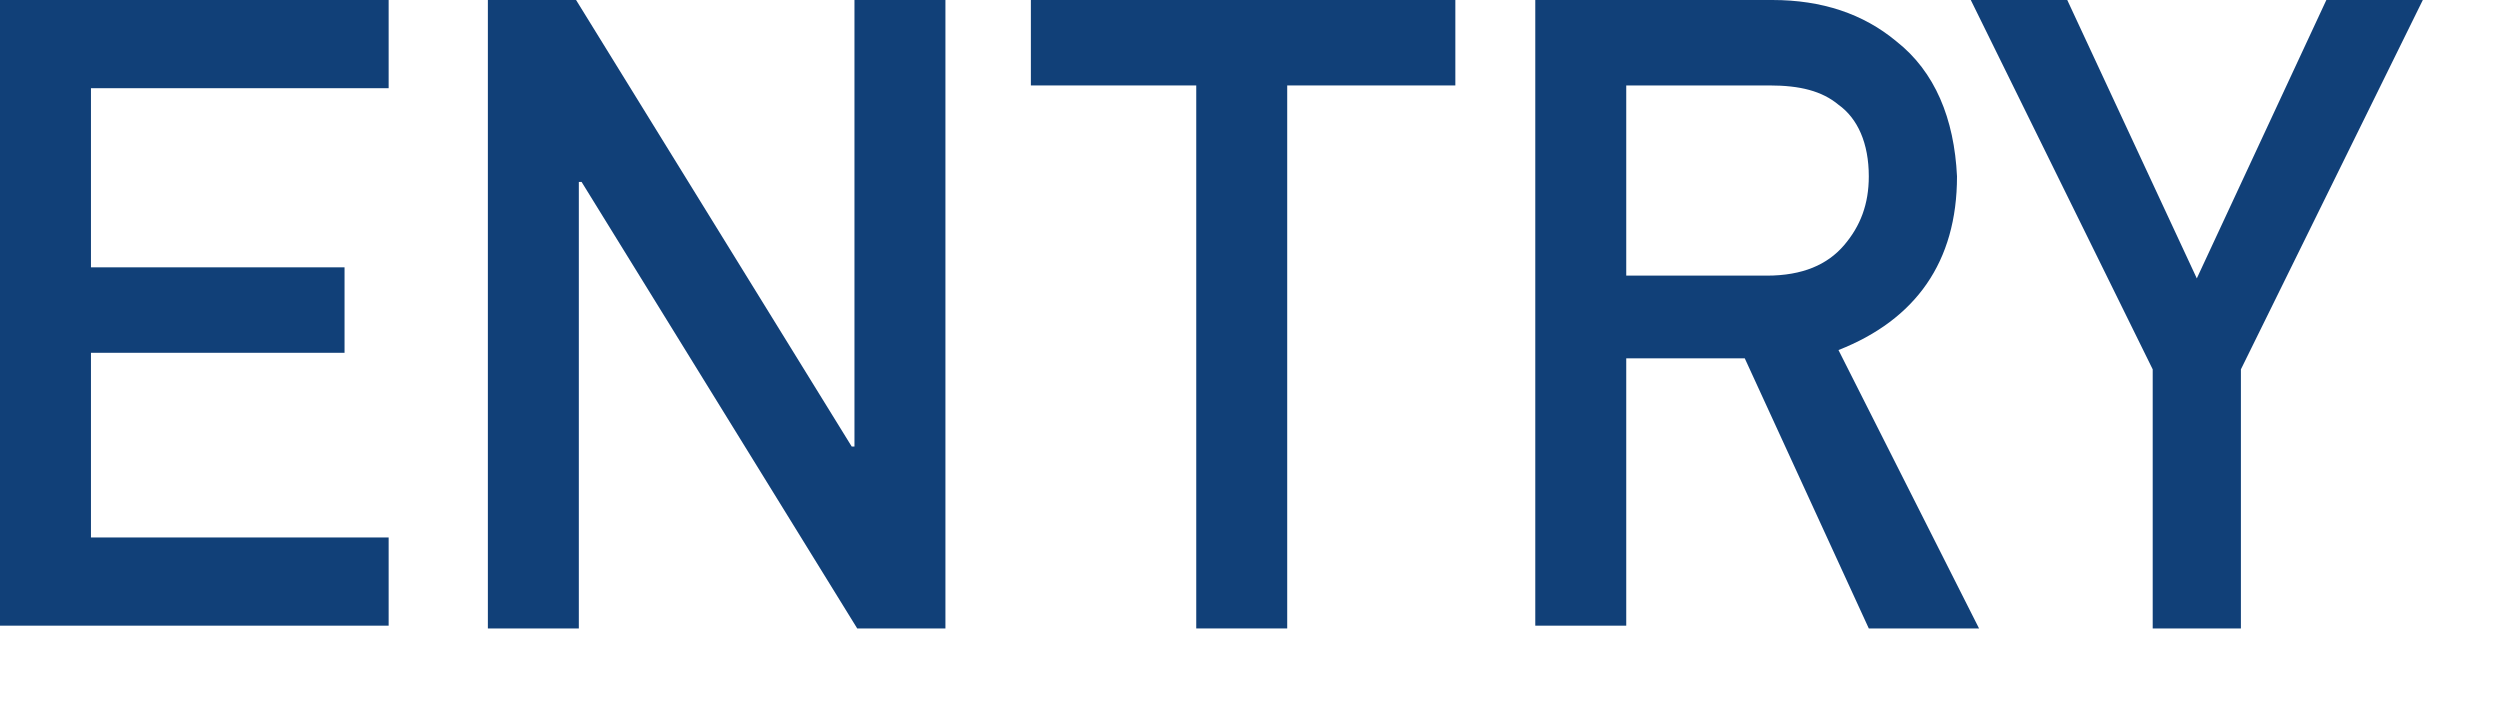
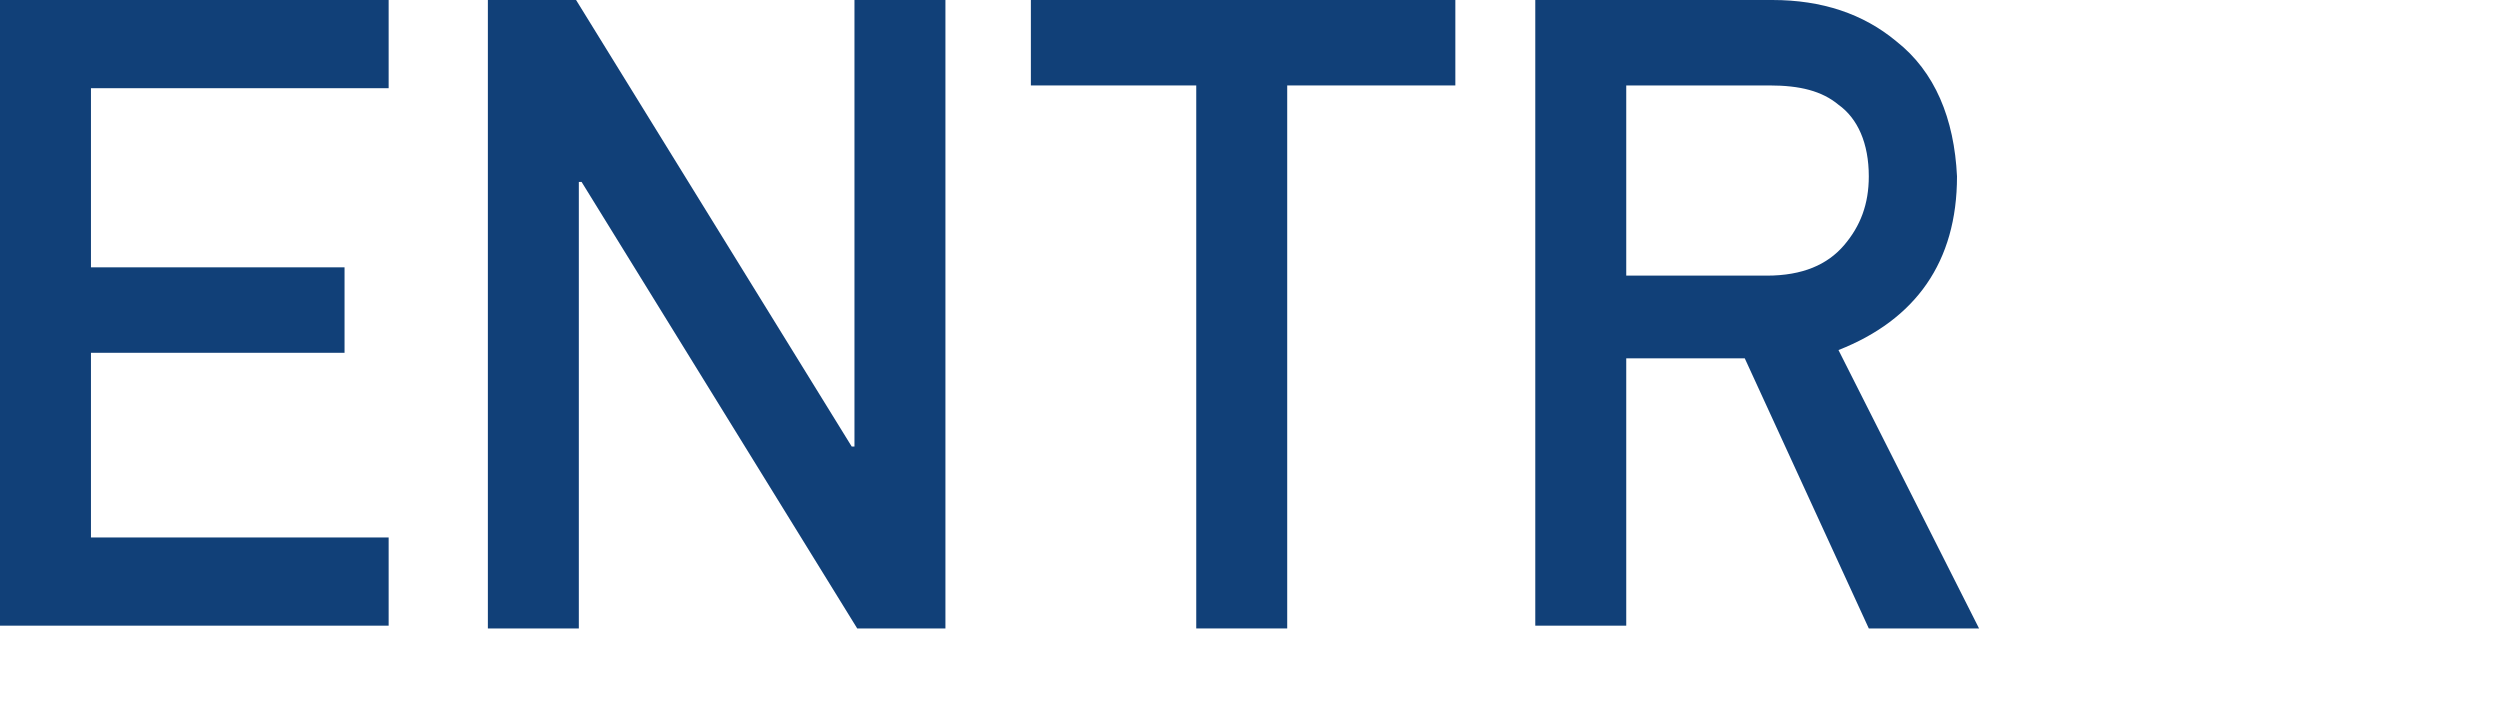
<svg xmlns="http://www.w3.org/2000/svg" version="1.1" id="レイヤー_1" x="0px" y="0px" viewBox="0 0 90.7 25.5" style="enable-background:new 0 0 90.7 25.5;" xml:space="preserve">
  <style type="text/css">
	.st0{enable-background:new    ;}
	.st1{fill:#114078;}
</style>
  <g class="st0">
    <path class="st1" d="M0,0h14.1v3.2H3.3v6.5h9.2v3.1H3.3v6.7h10.8v3.2H0V0z" />
    <path class="st1" d="M17.8,0h3.1l10,16.2H31V0h3.3v22.8h-3.2l-10-16.2h-0.1v16.2h-3.3V0z" />
    <path class="st1" d="M43.4,3.1h-6V0h15.4v3.1h-6.1v19.7h-3.3V3.1z" />
    <path class="st1" d="M55.7,0h8.6c1.8,0,3.3,0.5,4.5,1.5c1.4,1.1,2.1,2.8,2.2,4.9c0,3.1-1.5,5.2-4.3,6.3l5.1,10.1h-4L63.3,13H59v9.7   h-3.3V0z M59,10h5.1c1.3,0,2.2-0.4,2.8-1.1c0.6-0.7,0.9-1.5,0.9-2.5c0-1.2-0.4-2.1-1.1-2.6c-0.6-0.5-1.4-0.7-2.5-0.7H59V10z" />
-     <path class="st1" d="M78.1,13.4L71.5,0H75l4.7,10.1L84.4,0h3.5l-6.6,13.4v9.4h-3.2V13.4z" />
  </g>
</svg>